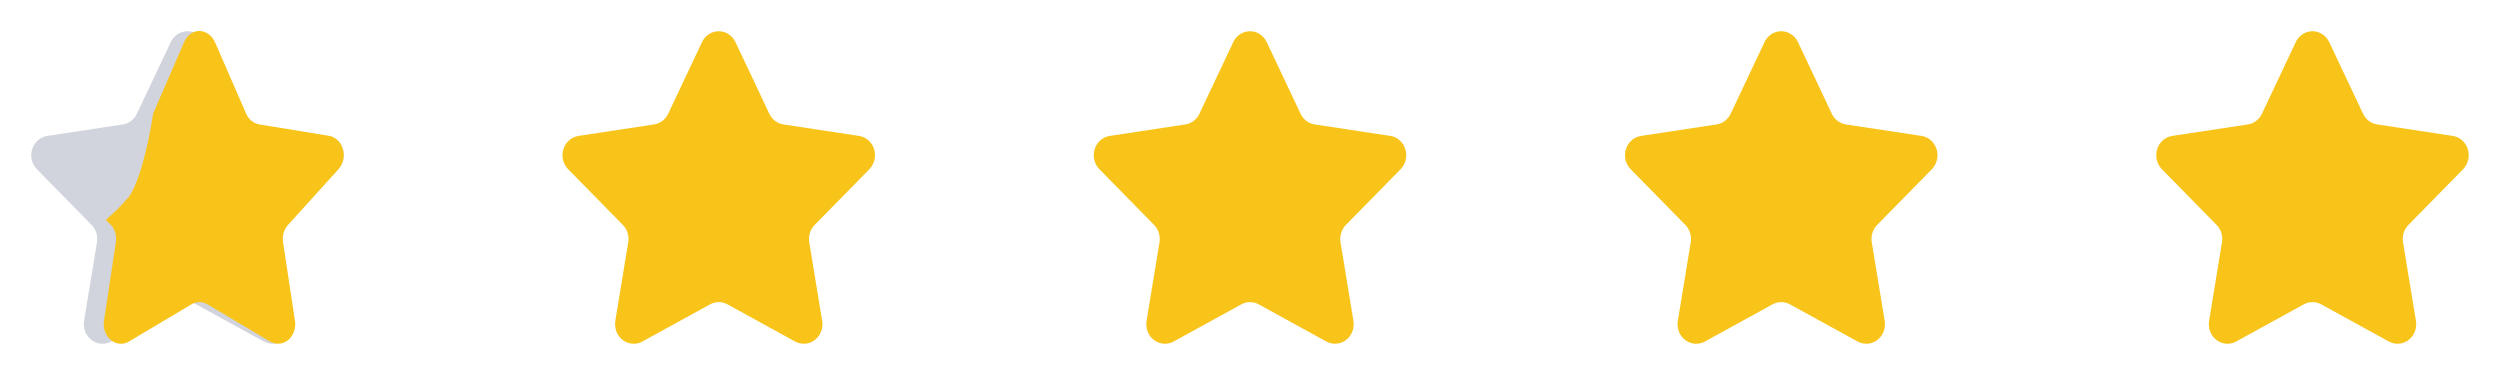
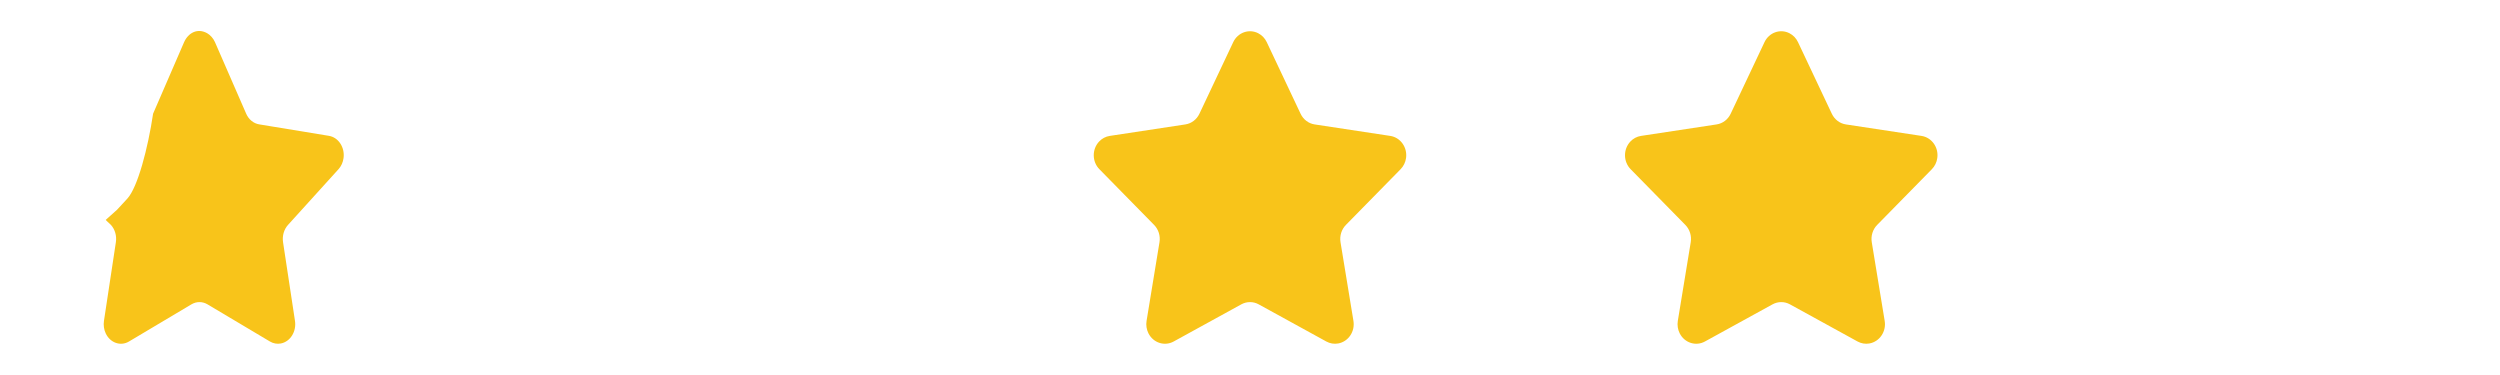
<svg xmlns="http://www.w3.org/2000/svg" width="160" height="24" viewBox="0 0 160 24" fill="none">
-   <path fill-rule="evenodd" clip-rule="evenodd" d="M11.444 19.478L7.115 21.856C6.531 22.177 5.808 21.942 5.5 21.332C5.378 21.088 5.336 20.81 5.38 20.539L6.207 15.502C6.273 15.097 6.145 14.683 5.863 14.396L2.361 10.829C1.888 10.348 1.879 9.556 2.34 9.062C2.523 8.865 2.764 8.737 3.024 8.698L7.863 7.963C8.253 7.904 8.589 7.648 8.763 7.279L10.928 2.697C11.22 2.078 11.937 1.824 12.529 2.129C12.765 2.251 12.956 2.45 13.072 2.697L15.236 7.279C15.411 7.648 15.747 7.904 16.137 7.963L20.976 8.698C21.63 8.797 22.082 9.431 21.988 10.114C21.95 10.386 21.827 10.637 21.639 10.829L18.137 14.396C17.855 14.683 17.727 15.097 17.793 15.502L18.62 20.539C18.732 21.219 18.294 21.865 17.643 21.982C17.384 22.028 17.117 21.984 16.885 21.856L12.556 19.478C12.208 19.287 11.792 19.287 11.444 19.478Z" fill="#D1D4DC" />
  <path fill-rule="evenodd" clip-rule="evenodd" d="M12.252 19.478L8.255 21.856C7.716 22.177 7.048 21.942 6.764 21.331C6.651 21.088 6.612 20.809 6.653 20.538L7.416 15.501C7.478 15.095 7.359 14.681 7.099 14.394L6.83 14.141L6.5 13.784L6.767 14.073L7.489 13.426L8.149 12.712C8.808 11.998 9.468 9.497 9.798 7.276L11.777 2.71C12.047 2.09 12.646 1.784 13.255 2.124C13.448 2.232 13.649 2.446 13.756 2.692L15.755 7.276C15.915 7.644 16.226 7.9 16.586 7.959L21.054 8.694C21.658 8.794 22.076 9.428 21.988 10.111C21.953 10.383 21.84 10.635 21.666 10.827L18.433 14.394C18.173 14.681 18.054 15.095 18.115 15.501L18.879 20.538C18.982 21.219 18.578 21.865 17.977 21.982C17.738 22.028 17.491 21.984 17.276 21.856L13.28 19.478C12.958 19.286 12.574 19.286 12.252 19.478Z" fill="#F8C41A" />
-   <path fill-rule="evenodd" clip-rule="evenodd" d="M45.444 19.478L41.115 21.856C40.531 22.177 39.808 21.942 39.5 21.332C39.378 21.088 39.336 20.81 39.38 20.539L40.207 15.502C40.273 15.097 40.145 14.683 39.863 14.396L36.361 10.829C35.888 10.348 35.879 9.556 36.34 9.062C36.523 8.865 36.764 8.737 37.024 8.698L41.863 7.963C42.252 7.904 42.589 7.648 42.764 7.279L44.928 2.697C45.22 2.078 45.937 1.824 46.529 2.129C46.765 2.251 46.956 2.45 47.072 2.697L49.236 7.279C49.411 7.648 49.747 7.904 50.137 7.963L54.976 8.698C55.63 8.797 56.083 9.431 55.987 10.114C55.95 10.386 55.827 10.637 55.639 10.829L52.137 14.396C51.855 14.683 51.727 15.097 51.793 15.502L52.62 20.539C52.731 21.219 52.294 21.865 51.643 21.982C51.384 22.028 51.117 21.984 50.885 21.856L46.556 19.478C46.208 19.287 45.792 19.287 45.444 19.478Z" fill="#F8C41A" />
  <path fill-rule="evenodd" clip-rule="evenodd" d="M79.444 19.478L75.115 21.856C74.531 22.177 73.808 21.942 73.5 21.332C73.378 21.088 73.336 20.81 73.38 20.539L74.207 15.502C74.273 15.097 74.145 14.683 73.863 14.396L70.361 10.829C69.888 10.348 69.879 9.556 70.34 9.062C70.523 8.865 70.764 8.737 71.024 8.698L75.863 7.963C76.252 7.904 76.589 7.648 76.763 7.279L78.927 2.697C79.22 2.078 79.937 1.824 80.529 2.129C80.765 2.251 80.956 2.45 81.072 2.697L83.237 7.279C83.411 7.648 83.747 7.904 84.137 7.963L88.976 8.698C89.63 8.797 90.082 9.431 89.987 10.114C89.95 10.386 89.827 10.637 89.639 10.829L86.137 14.396C85.855 14.683 85.727 15.097 85.793 15.502L86.62 20.539C86.731 21.219 86.294 21.865 85.643 21.982C85.384 22.028 85.117 21.984 84.885 21.856L80.556 19.478C80.208 19.287 79.792 19.287 79.444 19.478Z" fill="#F8C41A" />
  <path fill-rule="evenodd" clip-rule="evenodd" d="M113.443 19.478L109.115 21.856C108.531 22.177 107.808 21.942 107.5 21.332C107.378 21.088 107.336 20.81 107.38 20.539L108.207 15.502C108.273 15.097 108.145 14.683 107.863 14.396L104.361 10.829C103.888 10.348 103.879 9.556 104.34 9.062C104.523 8.865 104.764 8.737 105.024 8.698L109.863 7.963C110.253 7.904 110.589 7.648 110.763 7.279L112.928 2.697C113.22 2.078 113.937 1.824 114.529 2.129C114.765 2.251 114.956 2.45 115.072 2.697L117.236 7.279C117.411 7.648 117.747 7.904 118.137 7.963L122.976 8.698C123.63 8.797 124.082 9.431 123.987 10.114C123.95 10.386 123.827 10.637 123.639 10.829L120.137 14.396C119.855 14.683 119.727 15.097 119.793 15.502L120.62 20.539C120.732 21.219 120.294 21.865 119.643 21.982C119.384 22.028 119.117 21.984 118.885 21.856L114.557 19.478C114.208 19.287 113.792 19.287 113.443 19.478Z" fill="#F8C41A" />
-   <path fill-rule="evenodd" clip-rule="evenodd" d="M147.443 19.478L143.115 21.856C142.531 22.177 141.808 21.942 141.5 21.332C141.378 21.088 141.336 20.81 141.38 20.539L142.207 15.502C142.273 15.097 142.145 14.683 141.863 14.396L138.361 10.829C137.888 10.348 137.879 9.556 138.34 9.062C138.523 8.865 138.764 8.737 139.024 8.698L143.863 7.963C144.253 7.904 144.589 7.648 144.763 7.279L146.928 2.697C147.22 2.078 147.937 1.824 148.529 2.129C148.765 2.251 148.956 2.45 149.072 2.697L151.236 7.279C151.411 7.648 151.747 7.904 152.137 7.963L156.976 8.698C157.63 8.797 158.082 9.431 157.987 10.114C157.95 10.386 157.827 10.637 157.639 10.829L154.137 14.396C153.855 14.683 153.727 15.097 153.793 15.502L154.62 20.539C154.732 21.219 154.294 21.865 153.643 21.982C153.384 22.028 153.117 21.984 152.885 21.856L148.557 19.478C148.208 19.287 147.792 19.287 147.443 19.478Z" fill="#F8C41A" />
</svg>